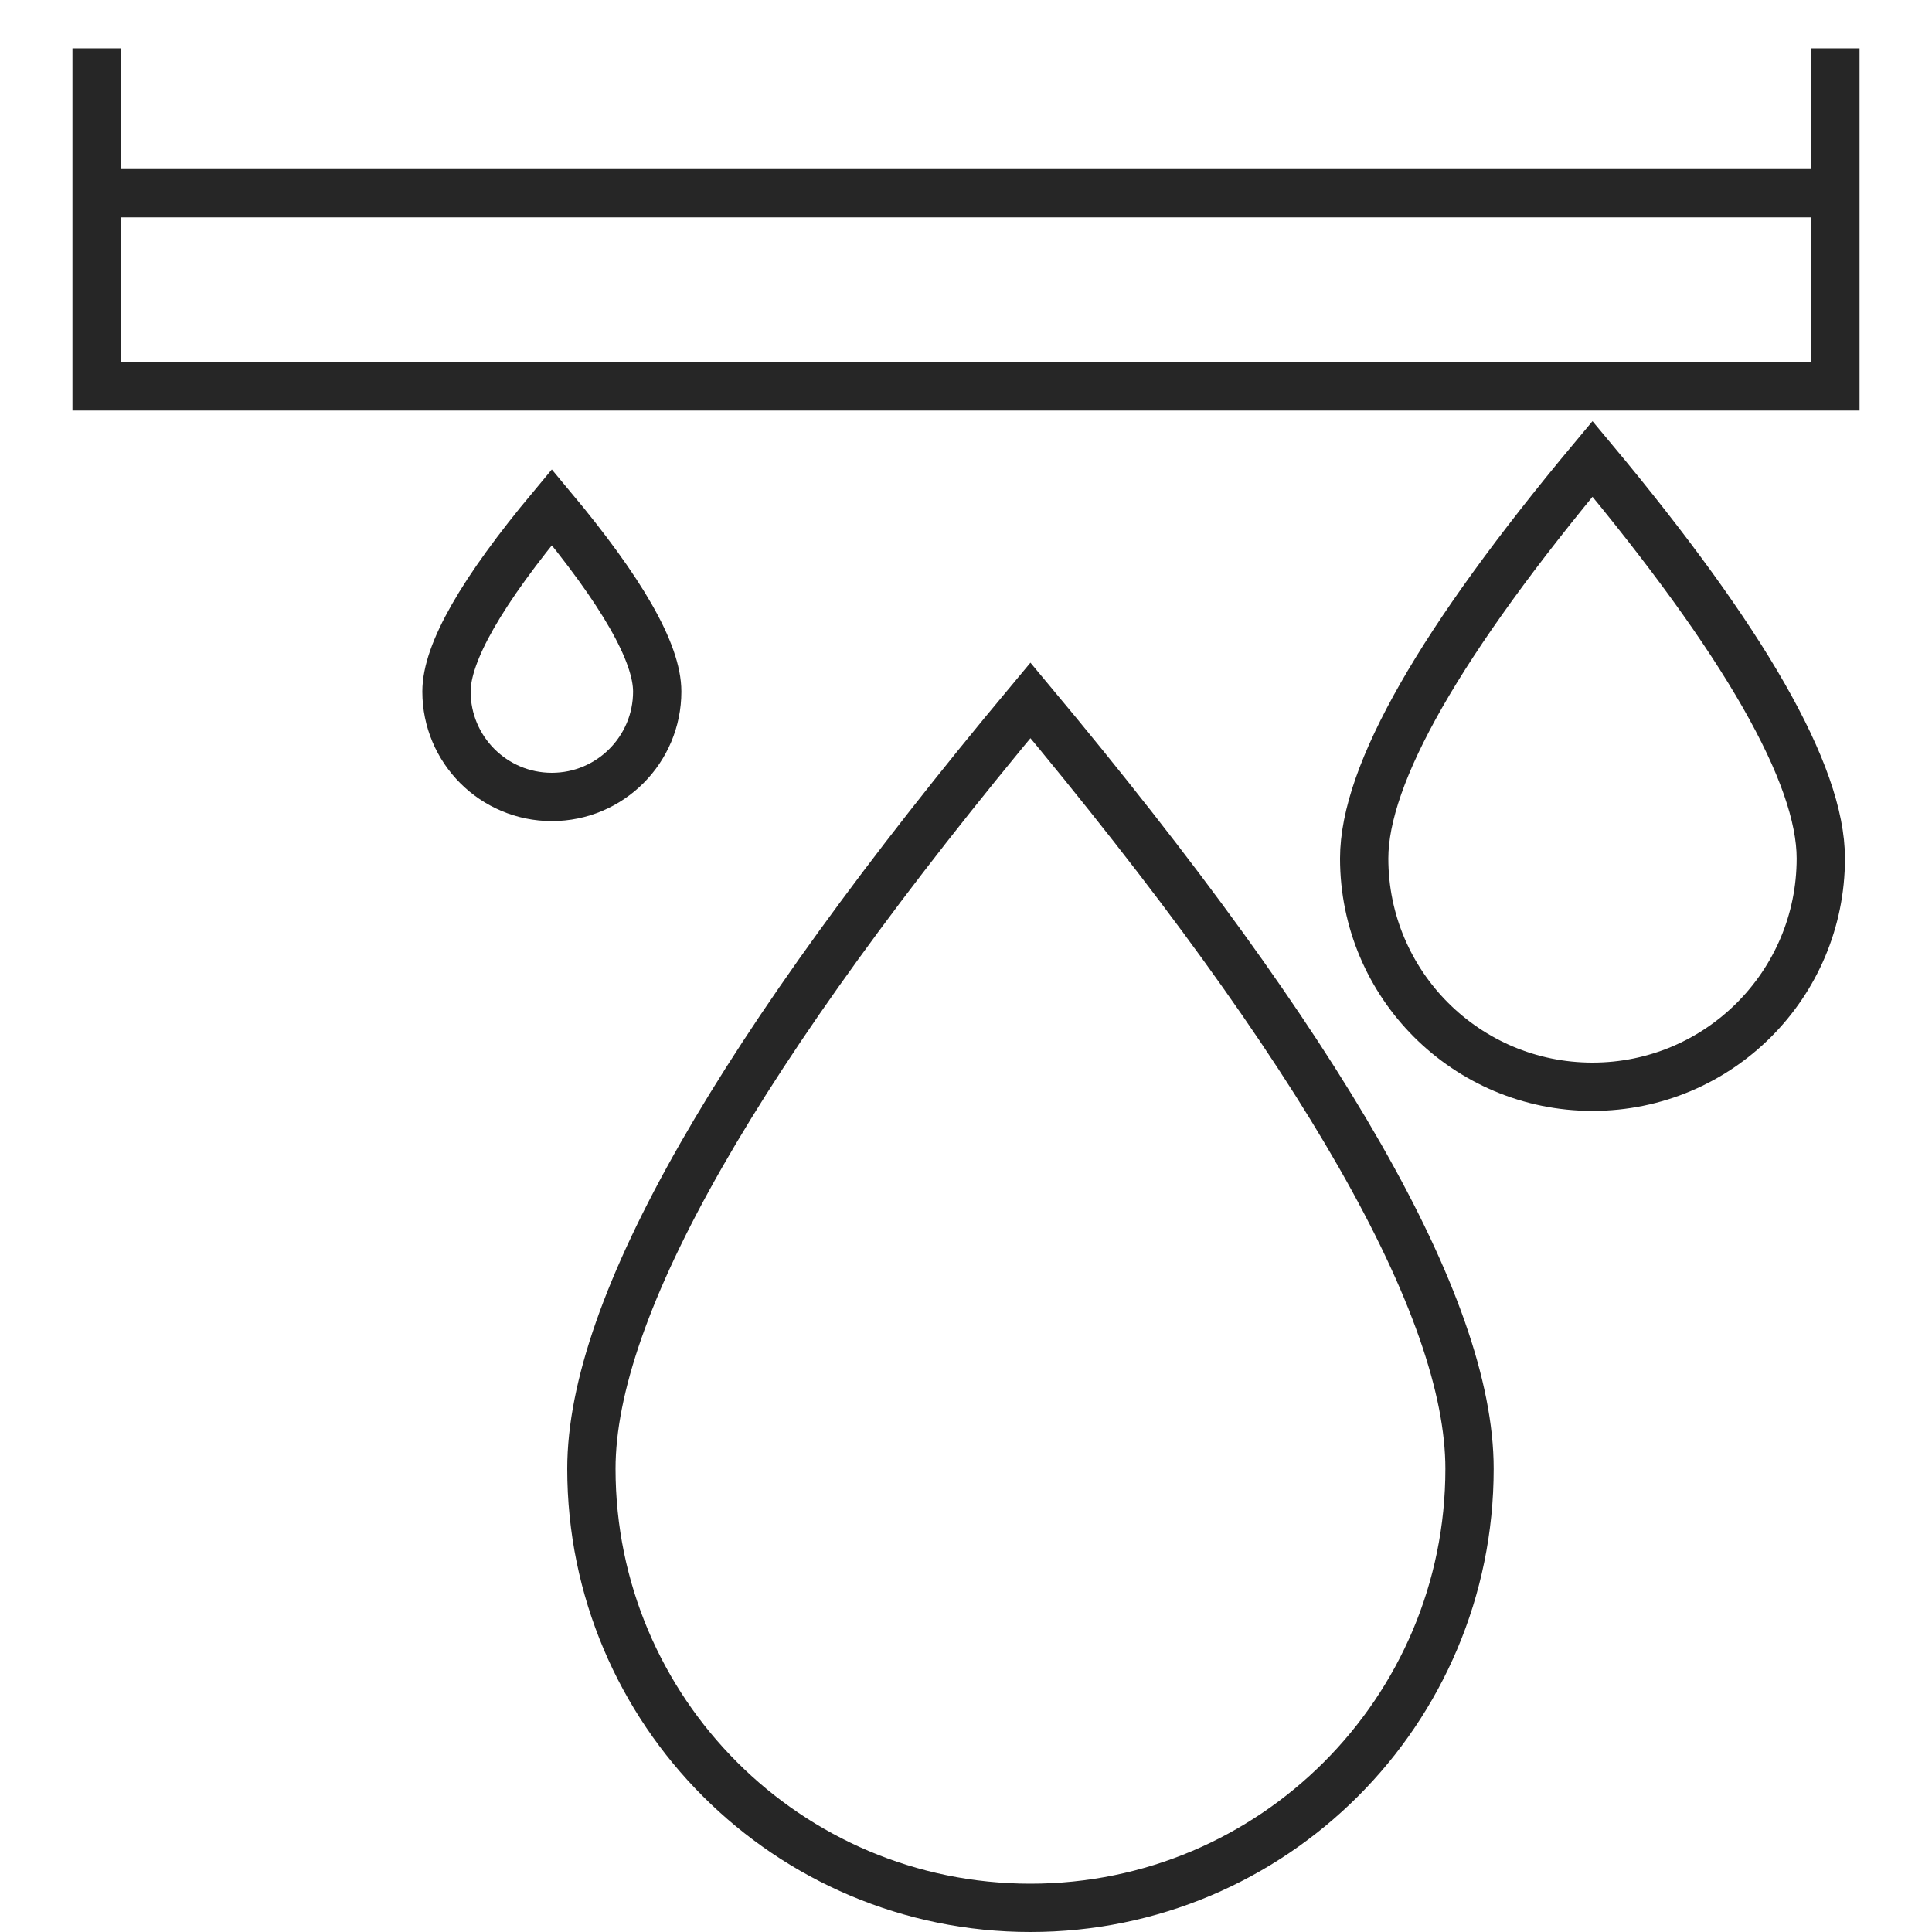
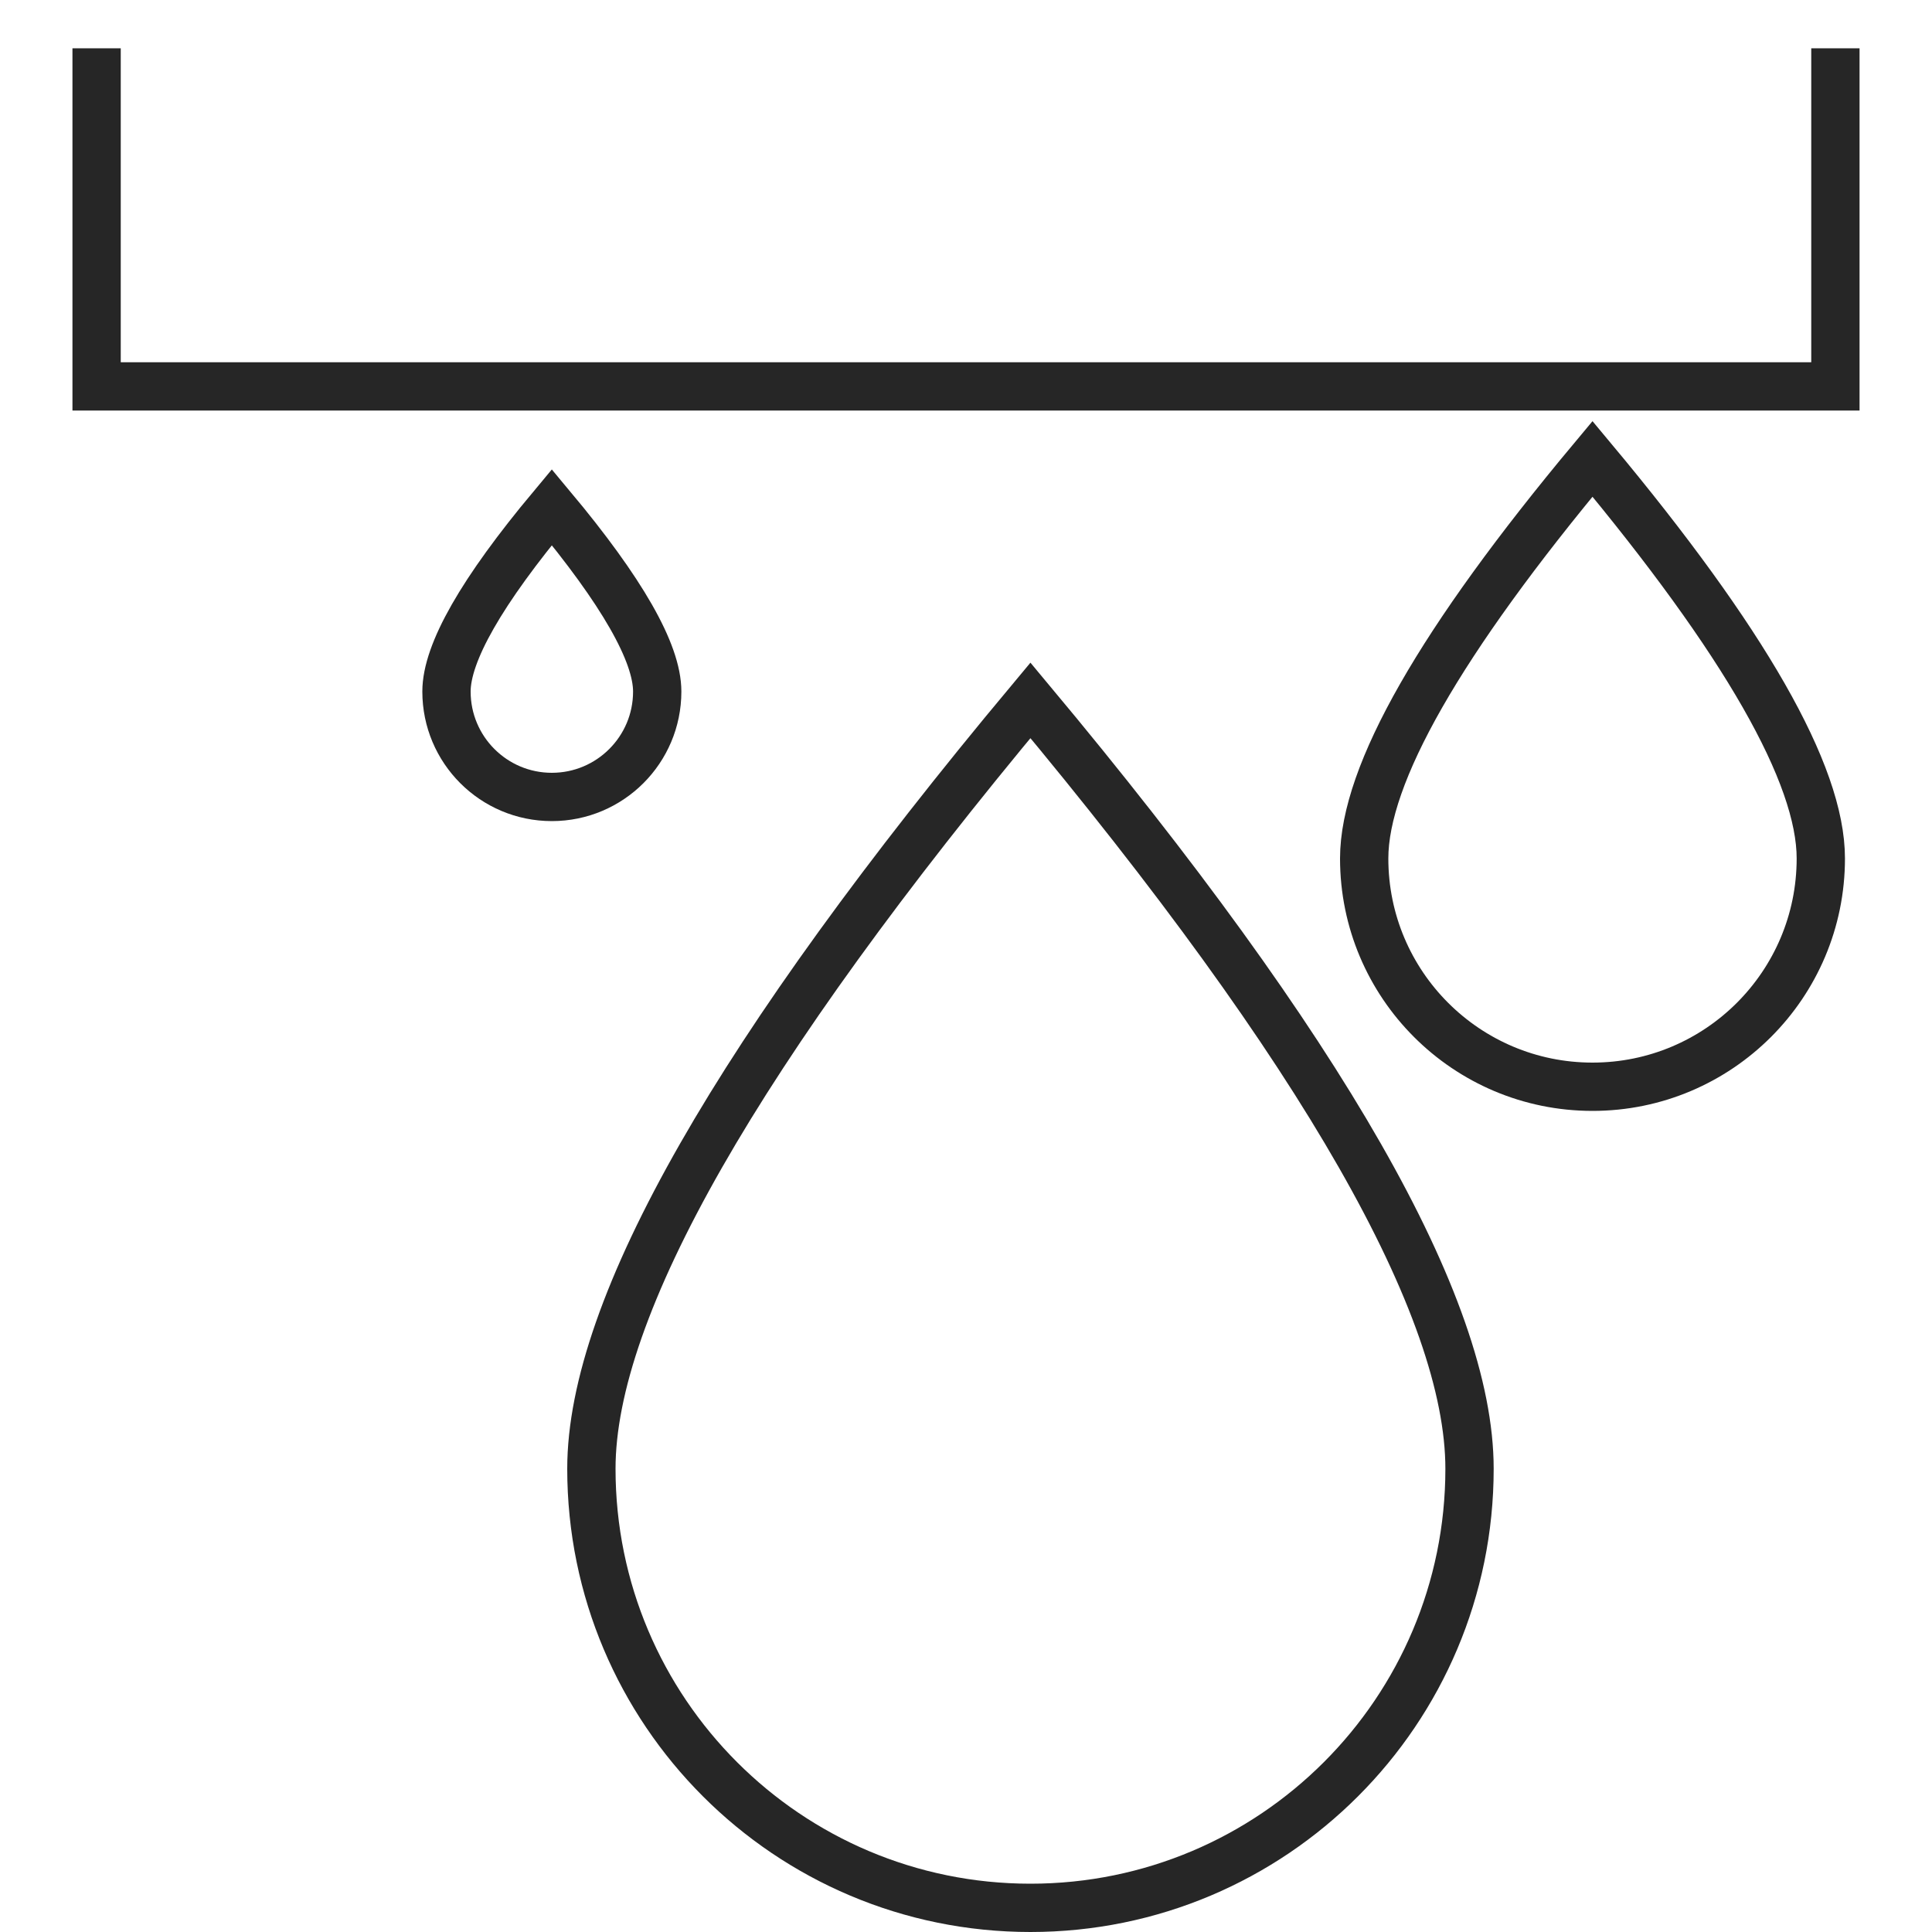
<svg xmlns="http://www.w3.org/2000/svg" width="40px" height="40px" viewBox="0 0 40 40" version="1.1">
  <title>usps/shower</title>
  <g id="usps/shower" stroke="none" stroke-width="1" fill="none" fill-rule="evenodd">
    <path d="M21.334,39.5 C26.355,39.5 30.425,35.43 30.425,30.409 C30.425,27.062 27.395,21.759 21.334,14.5 C15.274,21.759 12.244,27.062 12.244,30.409 C12.244,35.43 16.314,39.5 21.334,39.5 Z" id="Oval-Copy-2" stroke="#262626" />
    <path d="M32.971,22.5 C35.582,22.5 37.698,20.384 37.698,17.773 C37.698,16.032 36.122,13.275 32.971,9.5 C29.819,13.275 28.244,16.032 28.244,17.773 C28.244,20.384 30.36,22.5 32.971,22.5 Z" id="Oval-Copy-3" stroke="#262626" />
    <path d="M11.425,16.5 C12.63,16.5 13.607,15.523 13.607,14.318 C13.607,13.515 12.88,12.242 11.425,10.5 C9.971,12.242 9.244,13.515 9.244,14.318 C9.244,15.523 10.22,16.5 11.425,16.5 Z" id="Oval-Copy-4" stroke="#262626" />
    <polyline id="Path" stroke="#262626" points="38 1 38 8 2 8 2 1" />
-     <line x1="2.244" y1="4" x2="38" y2="4" id="Path-5" stroke="#262626" />
  </g>
</svg>